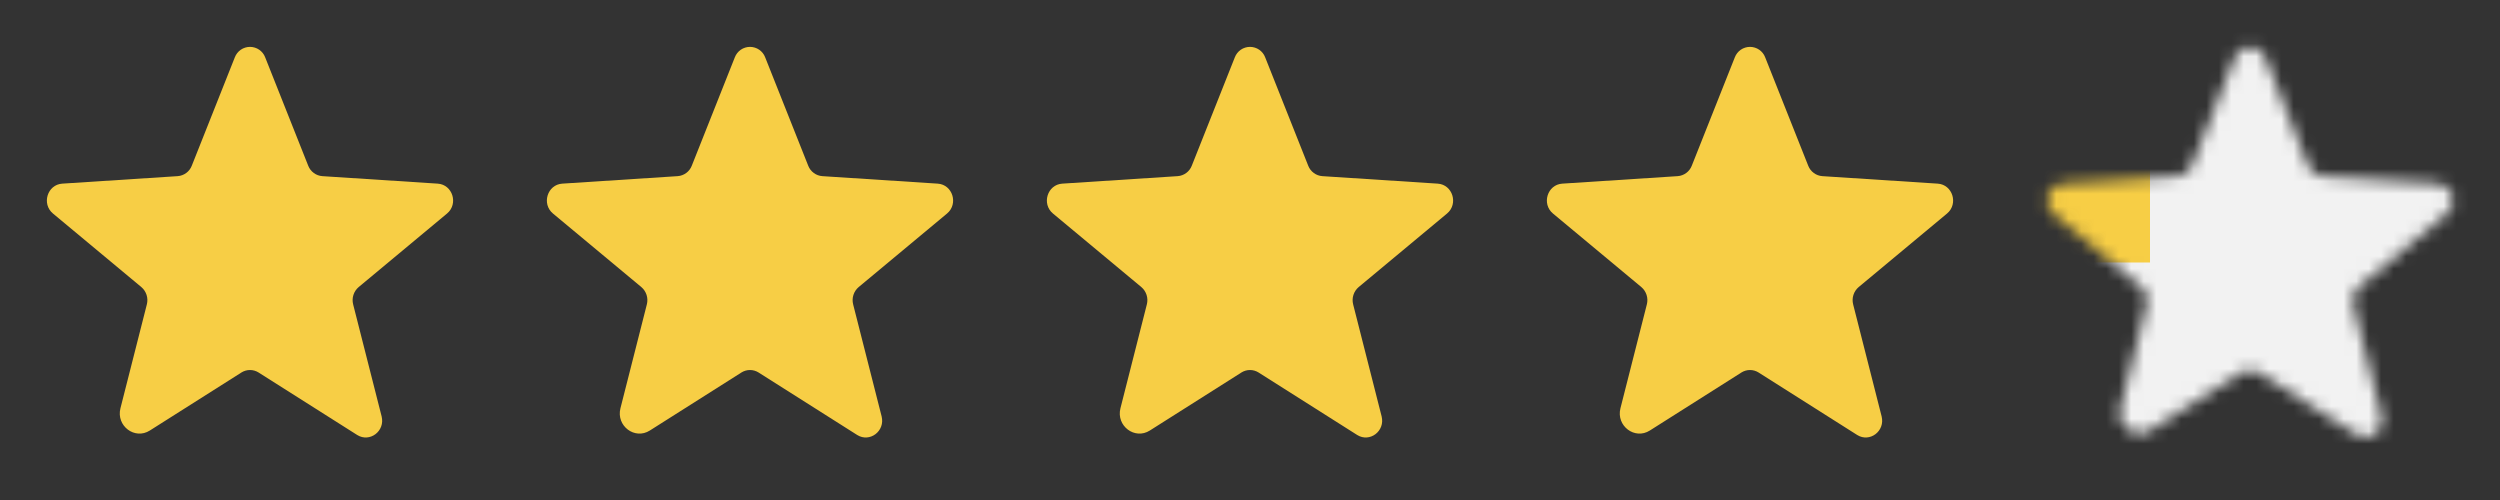
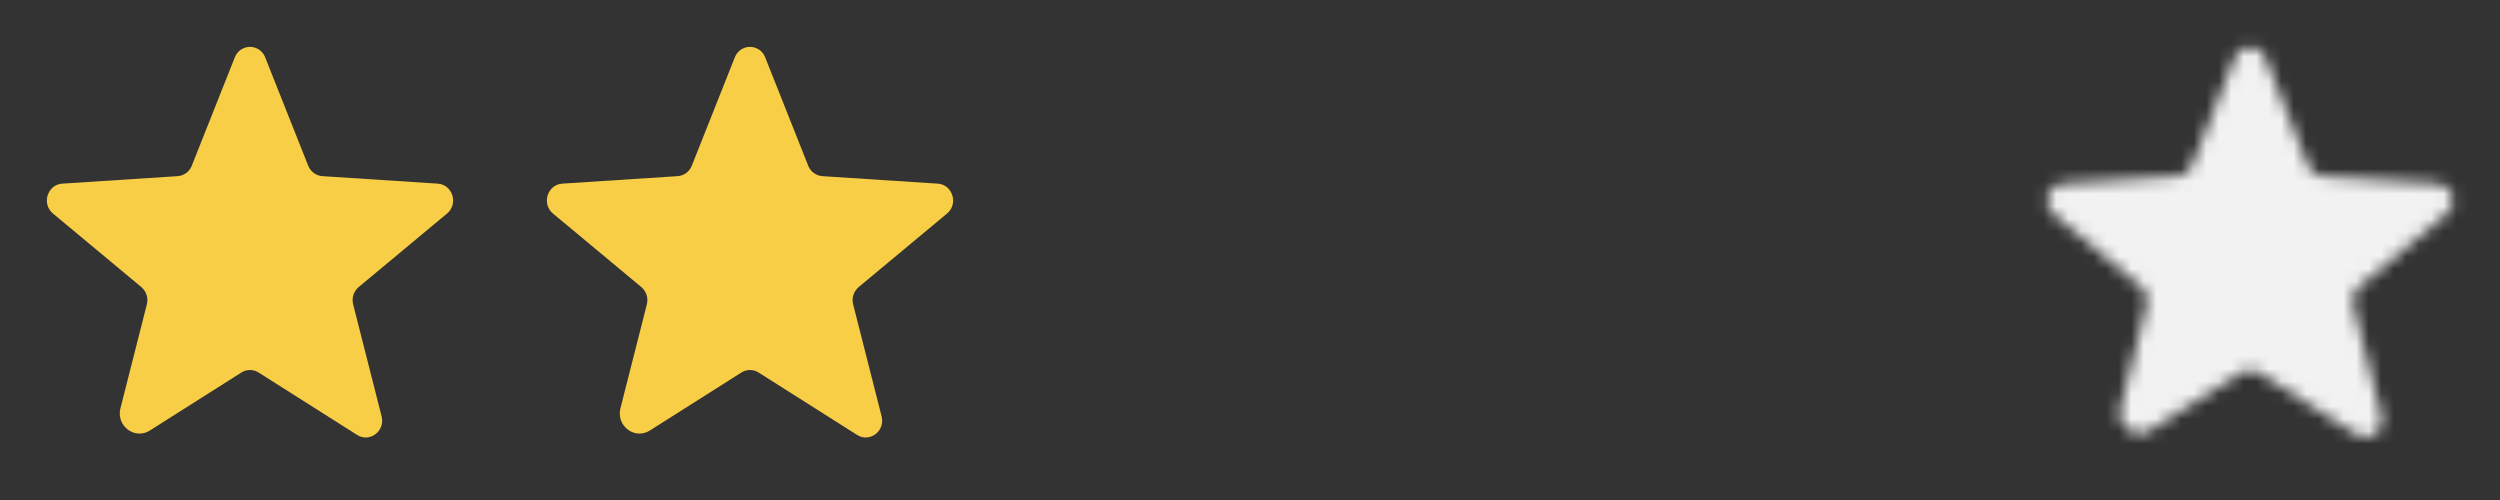
<svg xmlns="http://www.w3.org/2000/svg" width="200" height="40" viewBox="0 0 200 40" fill="none">
  <rect x="0" y="0" width="200" height="40" fill="#333333" stroke="none" />
  <path d="M20.689 29.802L28.57 34.795C29.577 35.433 30.828 34.484 30.529 33.308L28.252 24.351C28.188 24.102 28.195 23.839 28.274 23.594C28.352 23.349 28.498 23.13 28.695 22.964L35.762 17.083C36.691 16.31 36.211 14.769 35.018 14.691L25.79 14.092C25.541 14.075 25.303 13.987 25.102 13.839C24.902 13.691 24.747 13.489 24.657 13.256L21.215 4.589C21.122 4.342 20.955 4.13 20.738 3.98C20.521 3.83 20.264 3.75 20 3.75C19.736 3.75 19.479 3.83 19.262 3.98C19.045 4.13 18.878 4.342 18.785 4.589L15.343 13.256C15.253 13.489 15.098 13.691 14.898 13.839C14.697 13.987 14.459 14.075 14.21 14.092L4.982 14.691C3.789 14.769 3.309 16.31 4.238 17.083L11.305 22.964C11.502 23.13 11.648 23.349 11.726 23.594C11.805 23.839 11.812 24.102 11.748 24.351L9.636 32.658C9.278 34.069 10.779 35.208 11.987 34.442L19.311 29.802C19.517 29.671 19.756 29.601 20 29.601C20.244 29.601 20.483 29.671 20.689 29.802Z" fill="#F7CE45" />
  <path d="M60.689 29.802L68.57 34.795C69.577 35.433 70.828 34.484 70.529 33.308L68.252 24.351C68.188 24.102 68.195 23.839 68.274 23.594C68.352 23.349 68.498 23.13 68.695 22.964L75.762 17.083C76.691 16.31 76.211 14.769 75.018 14.691L65.79 14.092C65.541 14.075 65.303 13.987 65.102 13.839C64.902 13.691 64.747 13.489 64.657 13.256L61.215 4.589C61.122 4.342 60.955 4.13 60.738 3.98C60.521 3.83 60.264 3.75 60 3.75C59.736 3.75 59.479 3.83 59.262 3.98C59.045 4.13 58.878 4.342 58.785 4.589L55.343 13.256C55.253 13.489 55.098 13.691 54.898 13.839C54.697 13.987 54.459 14.075 54.21 14.092L44.982 14.691C43.789 14.769 43.309 16.31 44.238 17.083L51.305 22.964C51.502 23.13 51.648 23.349 51.726 23.594C51.804 23.839 51.812 24.102 51.748 24.351L49.636 32.658C49.278 34.069 50.779 35.208 51.987 34.442L59.311 29.802C59.517 29.671 59.756 29.601 60 29.601C60.244 29.601 60.483 29.671 60.689 29.802Z" fill="#F7CE45" />
-   <path d="M100.689 29.802L108.57 34.795C109.577 35.433 110.828 34.484 110.529 33.308L108.252 24.351C108.188 24.102 108.195 23.839 108.274 23.594C108.352 23.349 108.498 23.13 108.695 22.964L115.762 17.083C116.691 16.31 116.211 14.769 115.018 14.691L105.79 14.092C105.541 14.075 105.303 13.987 105.102 13.839C104.902 13.691 104.747 13.489 104.657 13.256L101.215 4.589C101.122 4.342 100.955 4.13 100.738 3.98C100.521 3.83 100.264 3.75 100 3.75C99.736 3.75 99.479 3.83 99.262 3.98C99.045 4.13 98.878 4.342 98.785 4.589L95.343 13.256C95.253 13.489 95.098 13.691 94.898 13.839C94.697 13.987 94.459 14.075 94.21 14.092L84.982 14.691C83.789 14.769 83.309 16.31 84.238 17.083L91.305 22.964C91.502 23.13 91.648 23.349 91.726 23.594C91.805 23.839 91.812 24.102 91.748 24.351L89.636 32.658C89.278 34.069 90.779 35.208 91.987 34.442L99.311 29.802C99.517 29.671 99.756 29.601 100 29.601C100.244 29.601 100.483 29.671 100.689 29.802Z" fill="#F7CE45" />
-   <path d="M140.689 29.802L148.57 34.795C149.577 35.433 150.828 34.484 150.529 33.308L148.252 24.351C148.188 24.102 148.195 23.839 148.274 23.594C148.352 23.349 148.498 23.13 148.695 22.964L155.762 17.083C156.691 16.31 156.211 14.769 155.018 14.691L145.79 14.092C145.541 14.075 145.303 13.987 145.102 13.839C144.902 13.691 144.747 13.489 144.657 13.256L141.215 4.589C141.122 4.342 140.955 4.13 140.738 3.98C140.521 3.83 140.264 3.75 140 3.75C139.736 3.75 139.479 3.83 139.262 3.98C139.045 4.13 138.878 4.342 138.785 4.589L135.343 13.256C135.253 13.489 135.098 13.691 134.898 13.839C134.697 13.987 134.459 14.075 134.21 14.092L124.982 14.691C123.789 14.769 123.309 16.31 124.238 17.083L131.305 22.964C131.502 23.13 131.648 23.349 131.726 23.594C131.805 23.839 131.812 24.102 131.748 24.351L129.636 32.658C129.278 34.069 130.779 35.208 131.987 34.442L139.311 29.802C139.517 29.671 139.756 29.601 140 29.601C140.244 29.601 140.483 29.671 140.689 29.802Z" fill="#F7CE45" />
  <mask id="mask0_300_5507" style="mask-type:alpha" maskUnits="userSpaceOnUse" x="163" y="3" width="34" height="32">
    <path d="M180.689 29.802L188.57 34.795C189.577 35.433 190.828 34.484 190.529 33.308L188.252 24.351C188.188 24.102 188.195 23.839 188.274 23.594C188.352 23.349 188.498 23.13 188.695 22.964L195.762 17.083C196.691 16.31 196.211 14.769 195.018 14.691L185.79 14.092C185.541 14.075 185.303 13.987 185.102 13.839C184.902 13.691 184.747 13.489 184.657 13.256L181.215 4.589C181.122 4.342 180.955 4.13 180.738 3.98C180.521 3.83 180.264 3.75 180 3.75C179.736 3.75 179.479 3.83 179.262 3.98C179.045 4.13 178.878 4.342 178.785 4.589L175.343 13.256C175.253 13.489 175.098 13.691 174.898 13.839C174.697 13.987 174.459 14.075 174.21 14.092L164.982 14.691C163.789 14.769 163.309 16.31 164.238 17.083L171.305 22.964C171.502 23.13 171.648 23.349 171.726 23.594C171.805 23.839 171.812 24.102 171.748 24.351L169.636 32.658C169.278 34.069 170.779 35.208 171.987 34.442L179.311 29.802C179.517 29.671 179.756 29.601 180 29.601C180.244 29.601 180.483 29.671 180.689 29.802Z" fill="#F7CE45" />
  </mask>
  <g mask="url(#mask0_300_5507)">
    <rect x="162" y="2" width="36" height="34" fill="#F2F2F2" />
-     <rect x="162" y="2" width="10" height="19" fill="#F7CE45" />
  </g>
</svg>